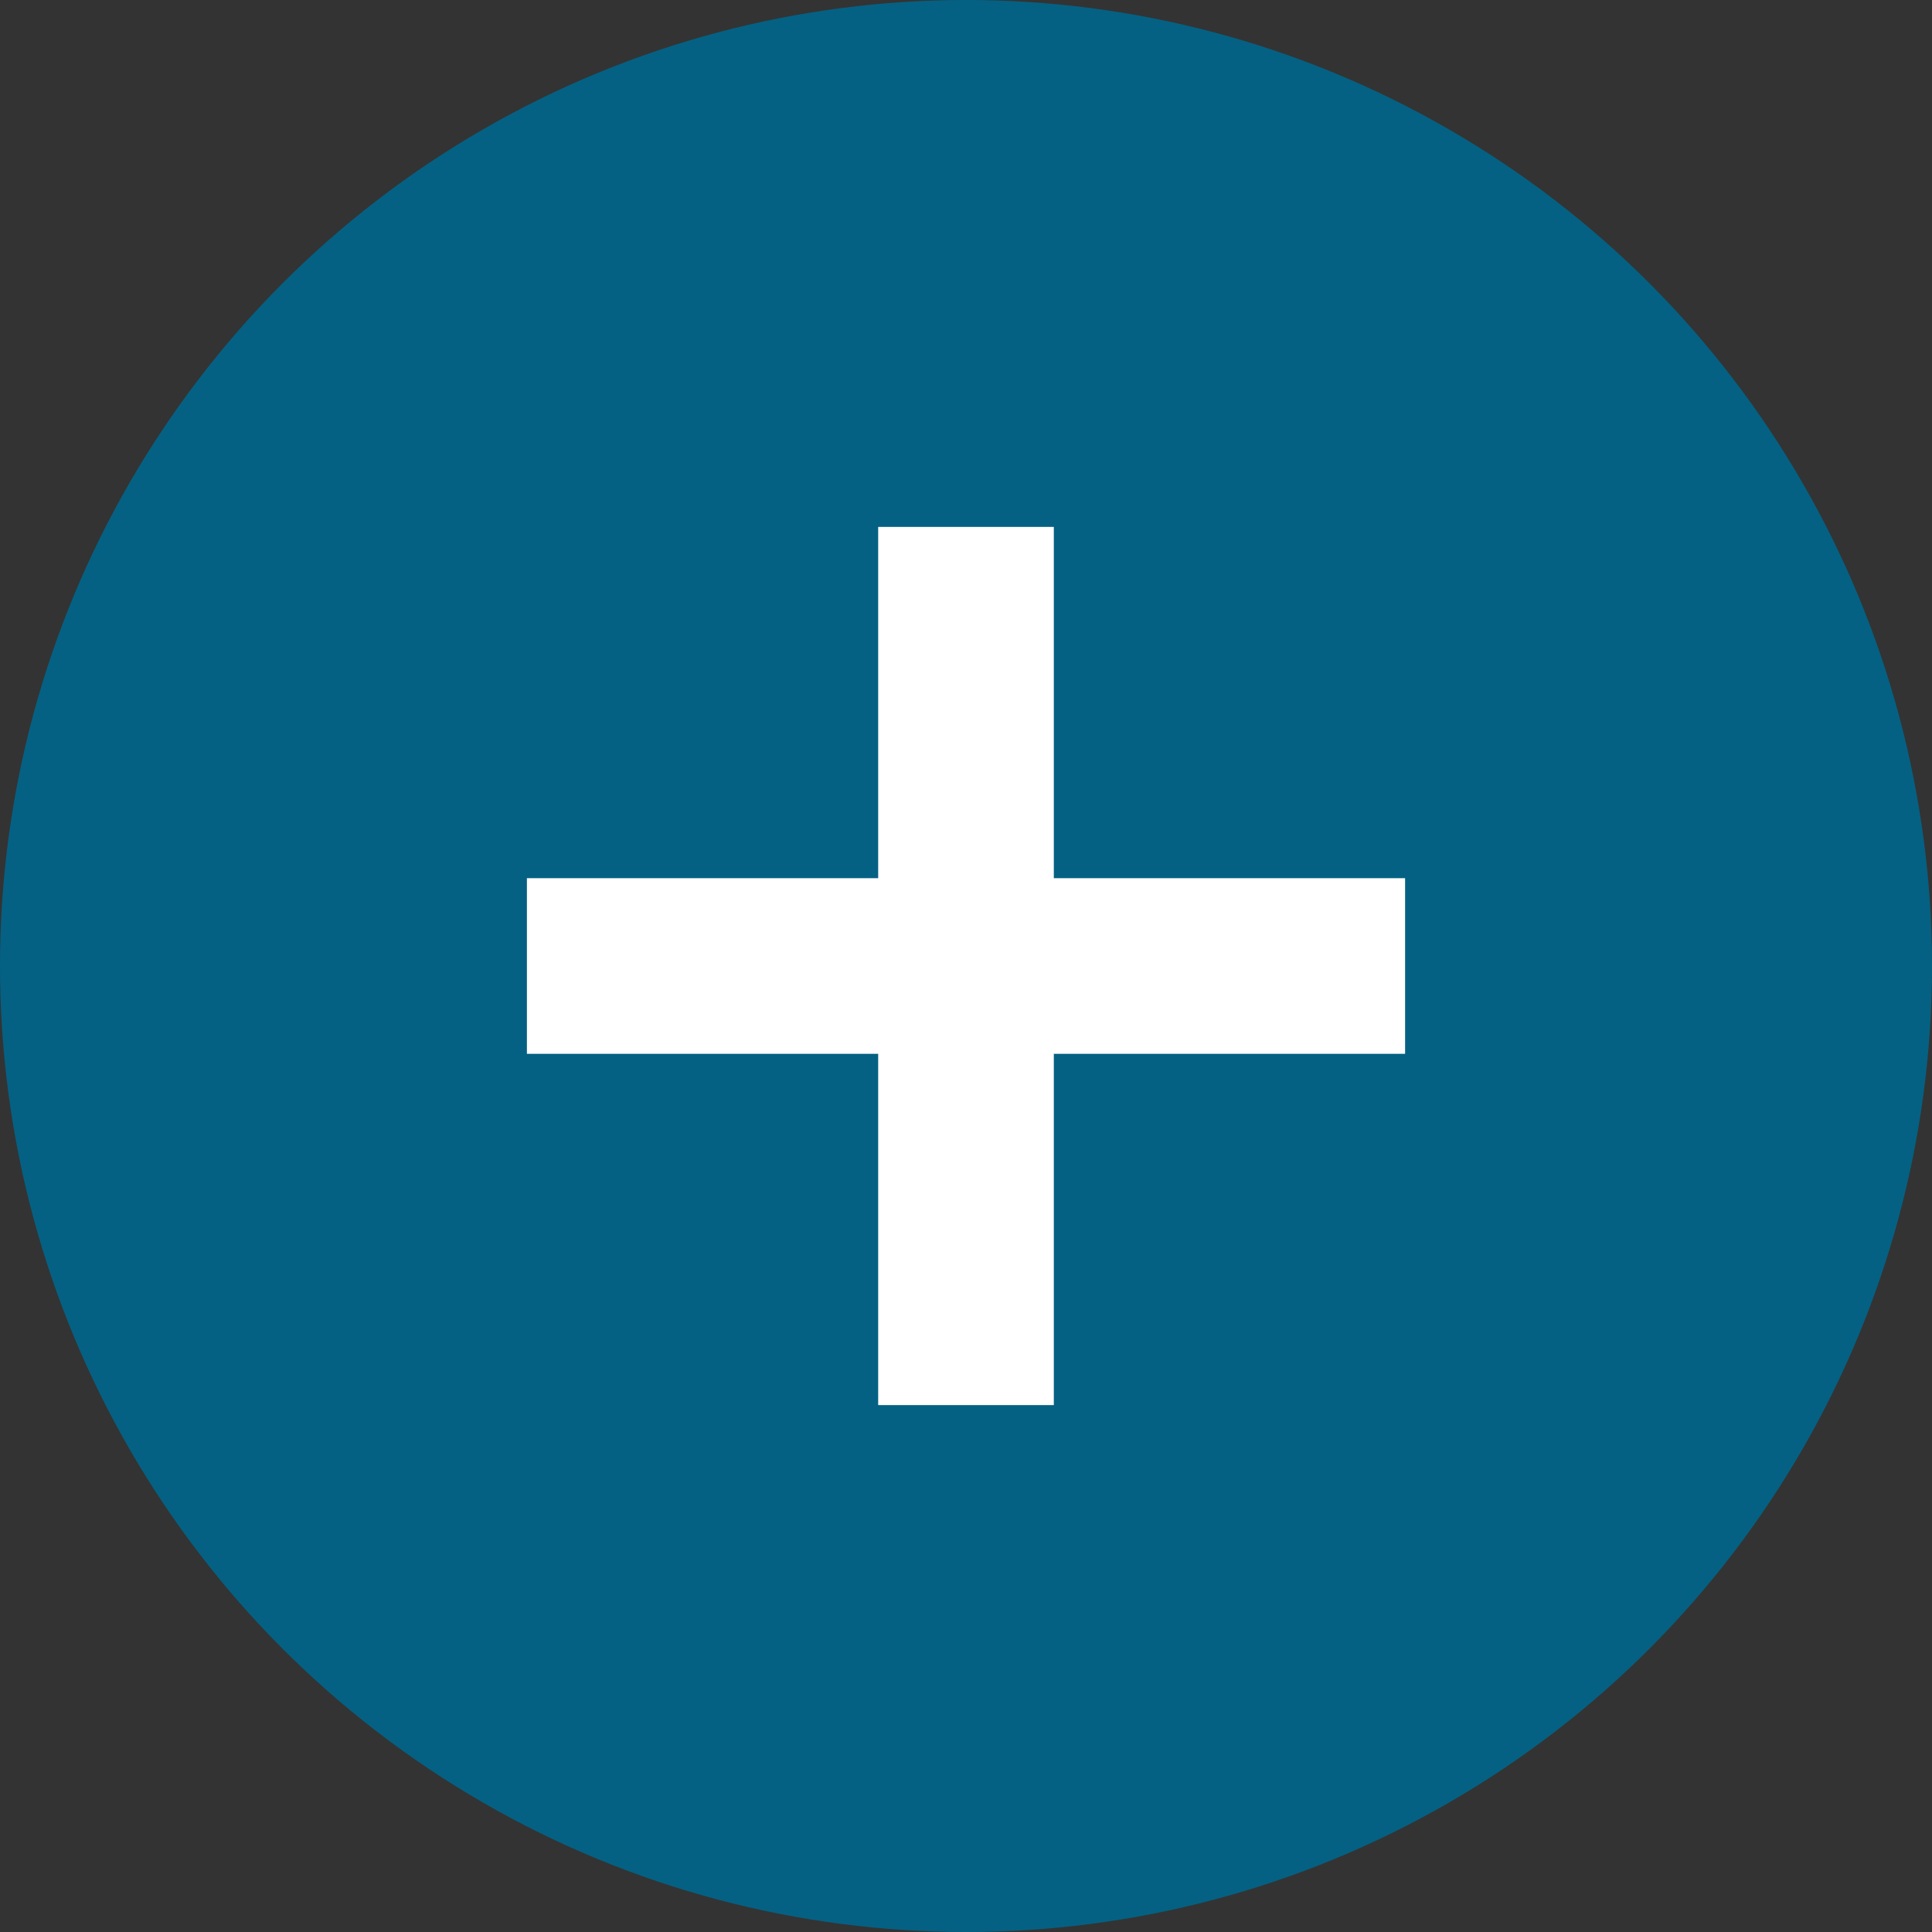
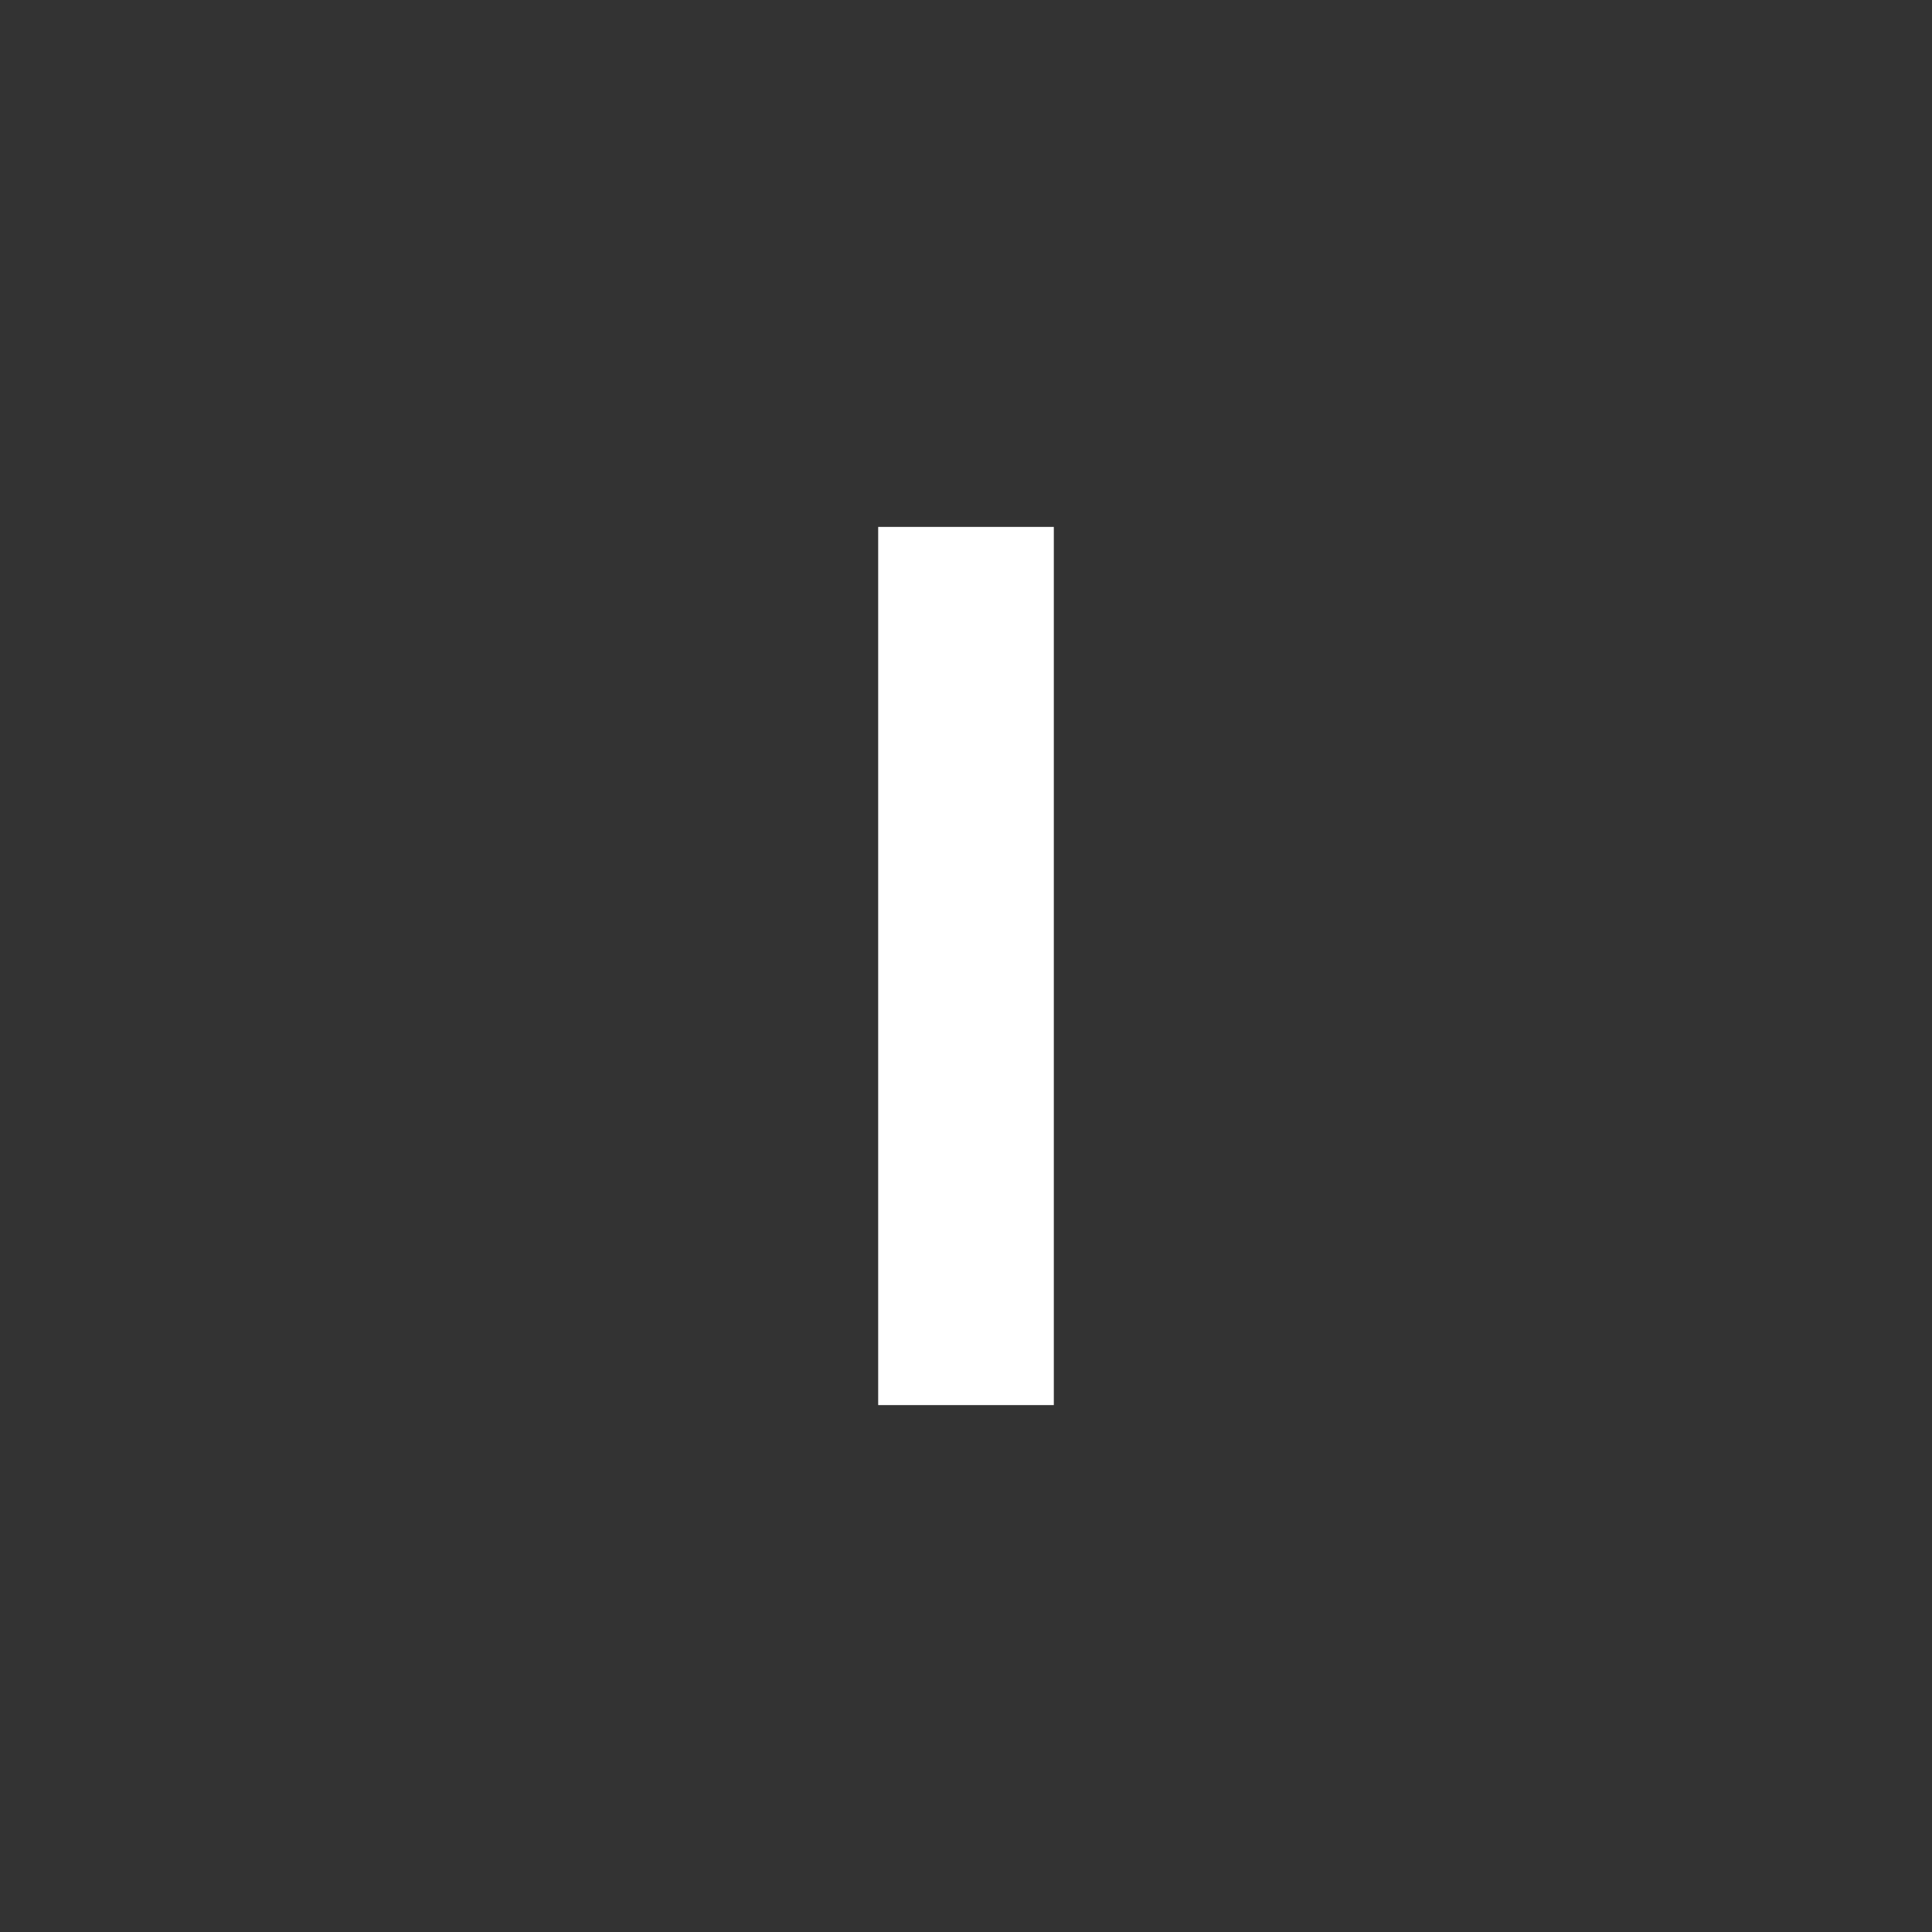
<svg xmlns="http://www.w3.org/2000/svg" width="22px" height="22px" viewBox="0 0 22 22" version="1.1">
  <rect x="0" y="0" width="22" height="22" fill="#333333" stroke="none" />
  <title>Open Plus</title>
  <g id="Components" stroke="none" stroke-width="1" fill="none" fill-rule="evenodd">
    <g id="Components-/-Transcript-/-Desktop-/-Closed-State" transform="translate(-24, -11)">
      <g id="Open-Plus" transform="translate(24, 11)">
-         <circle id="Oval" fill="#046183" cx="11" cy="11" r="11" />
-         <rect id="Rectangle" fill="#FFFFFF" transform="translate(11, 11) rotate(-270) translate(-11, -11) " x="10" y="6" width="2" height="10" />
        <rect id="Rectangle" fill="#FFFFFF" transform="translate(11, 11) rotate(-360) translate(-11, -11) " x="10" y="6" width="2" height="10" />
      </g>
    </g>
  </g>
</svg>